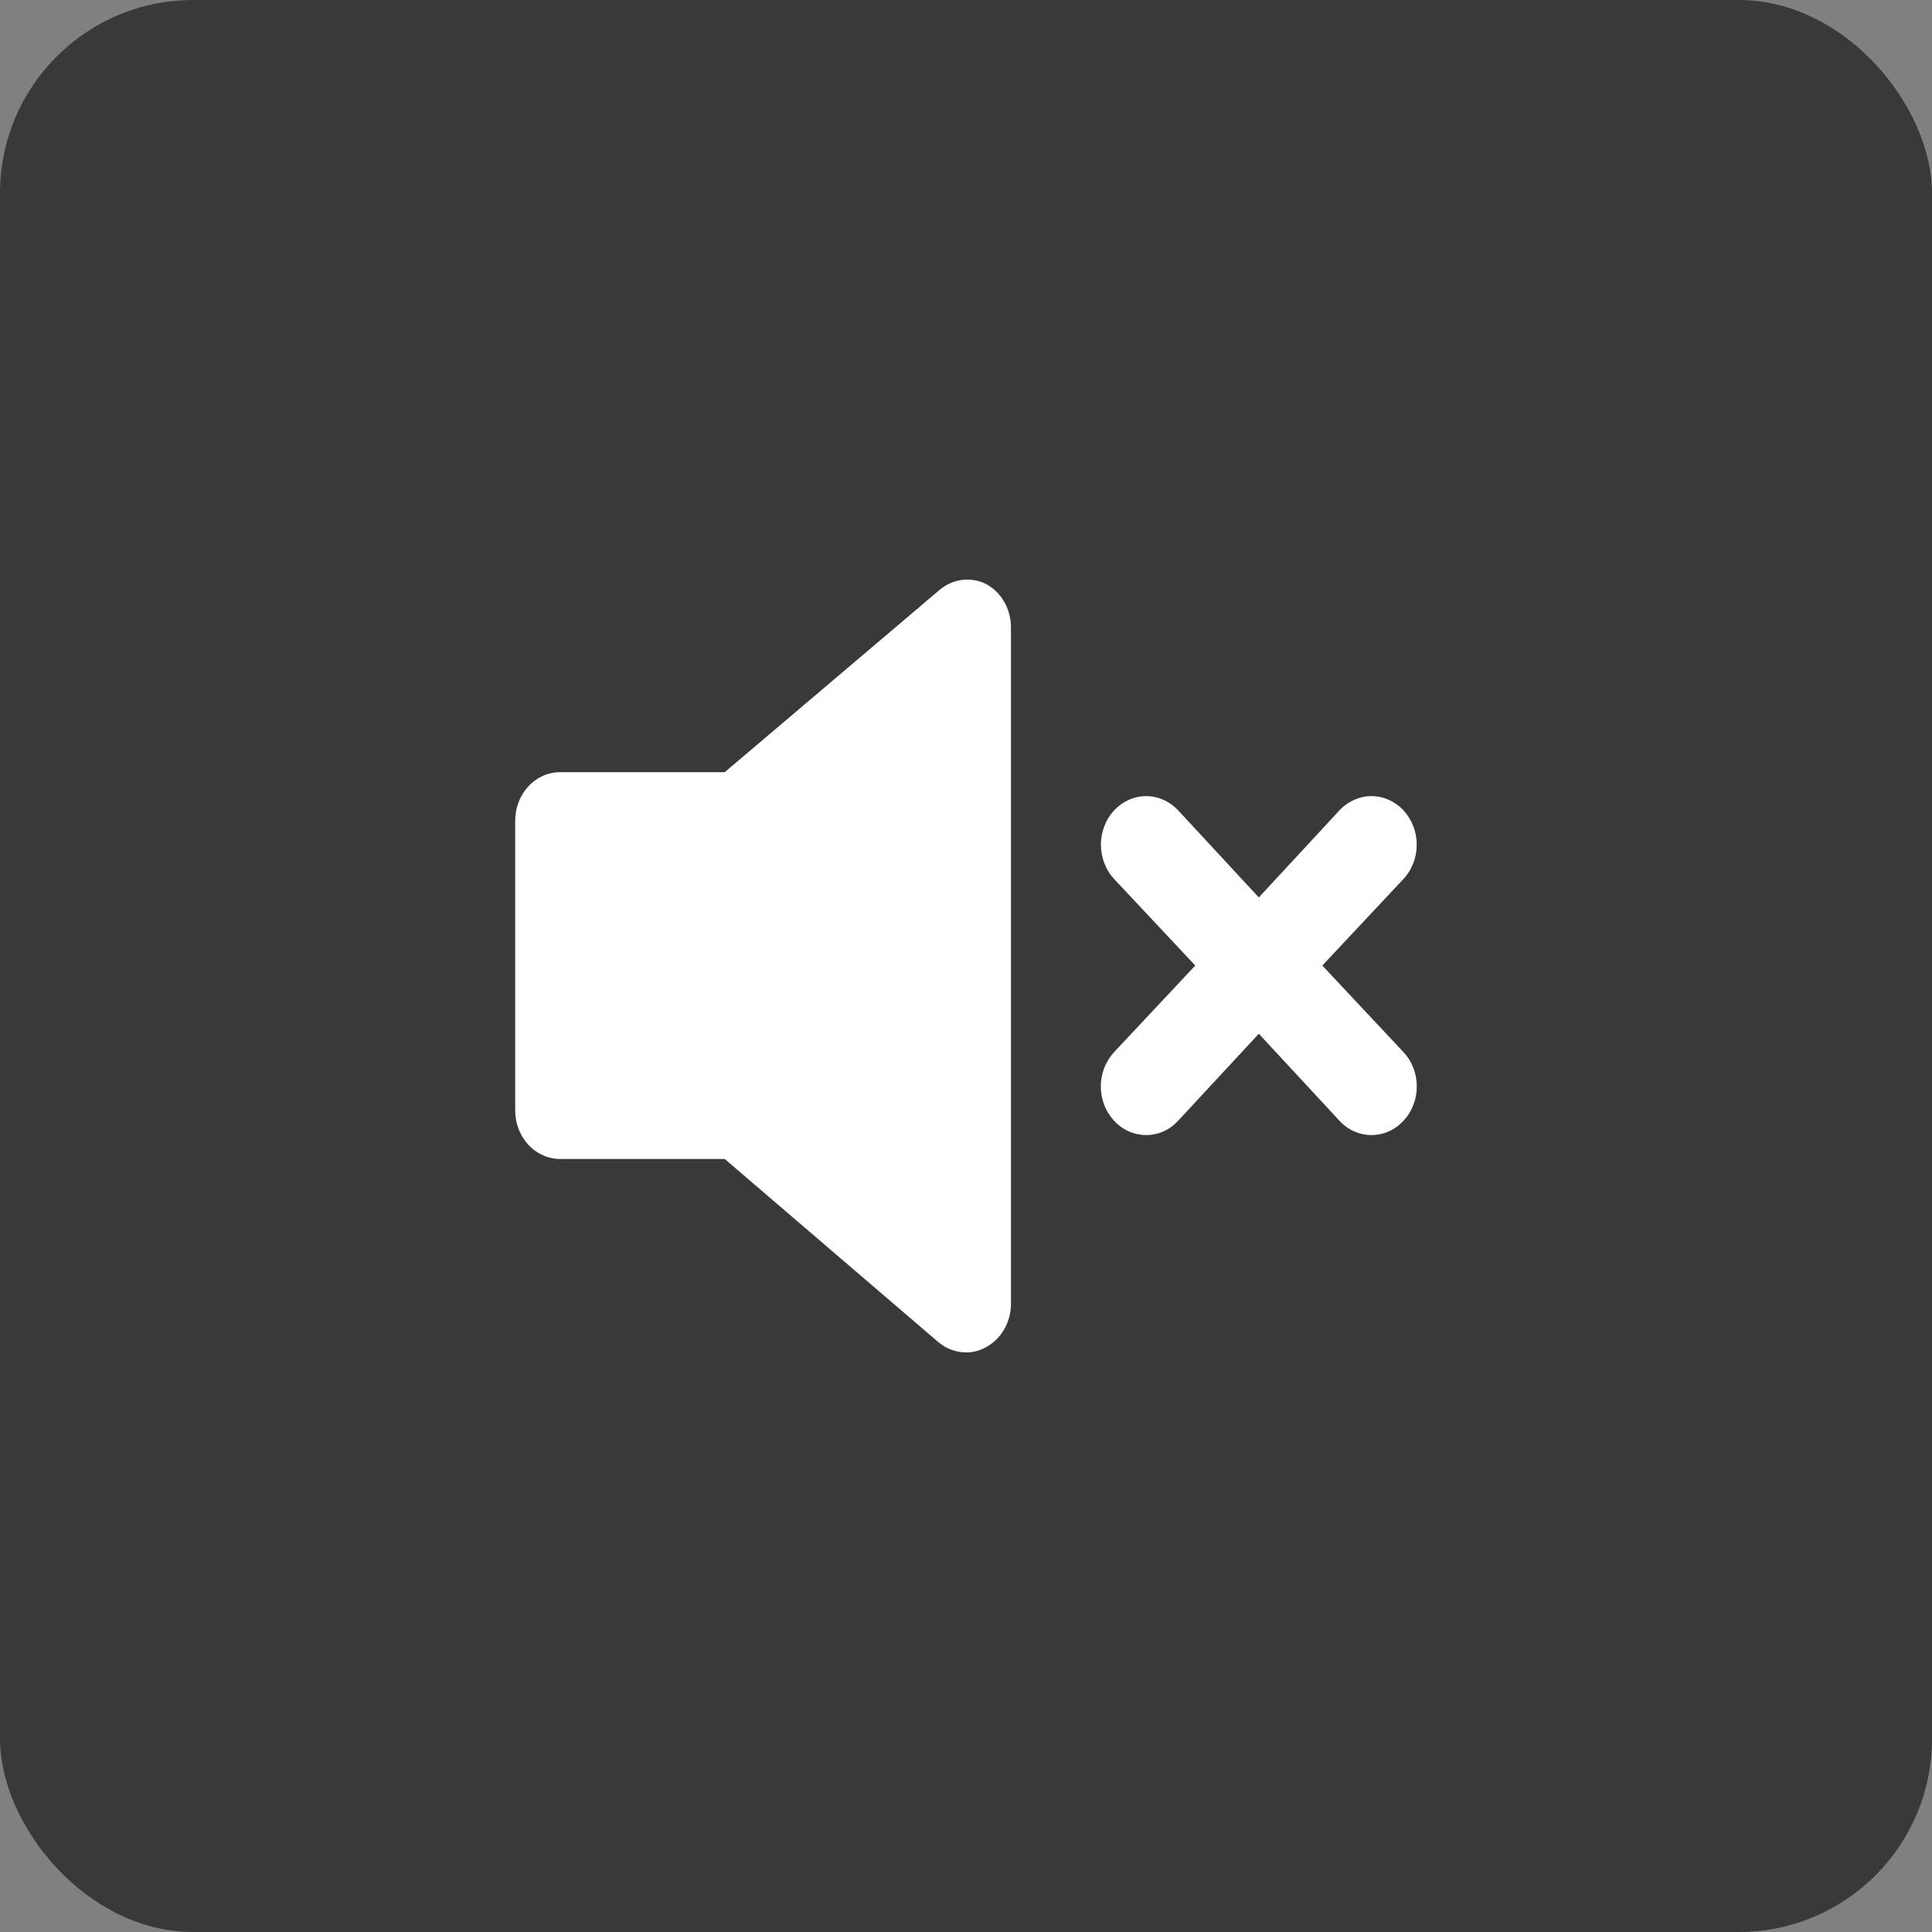
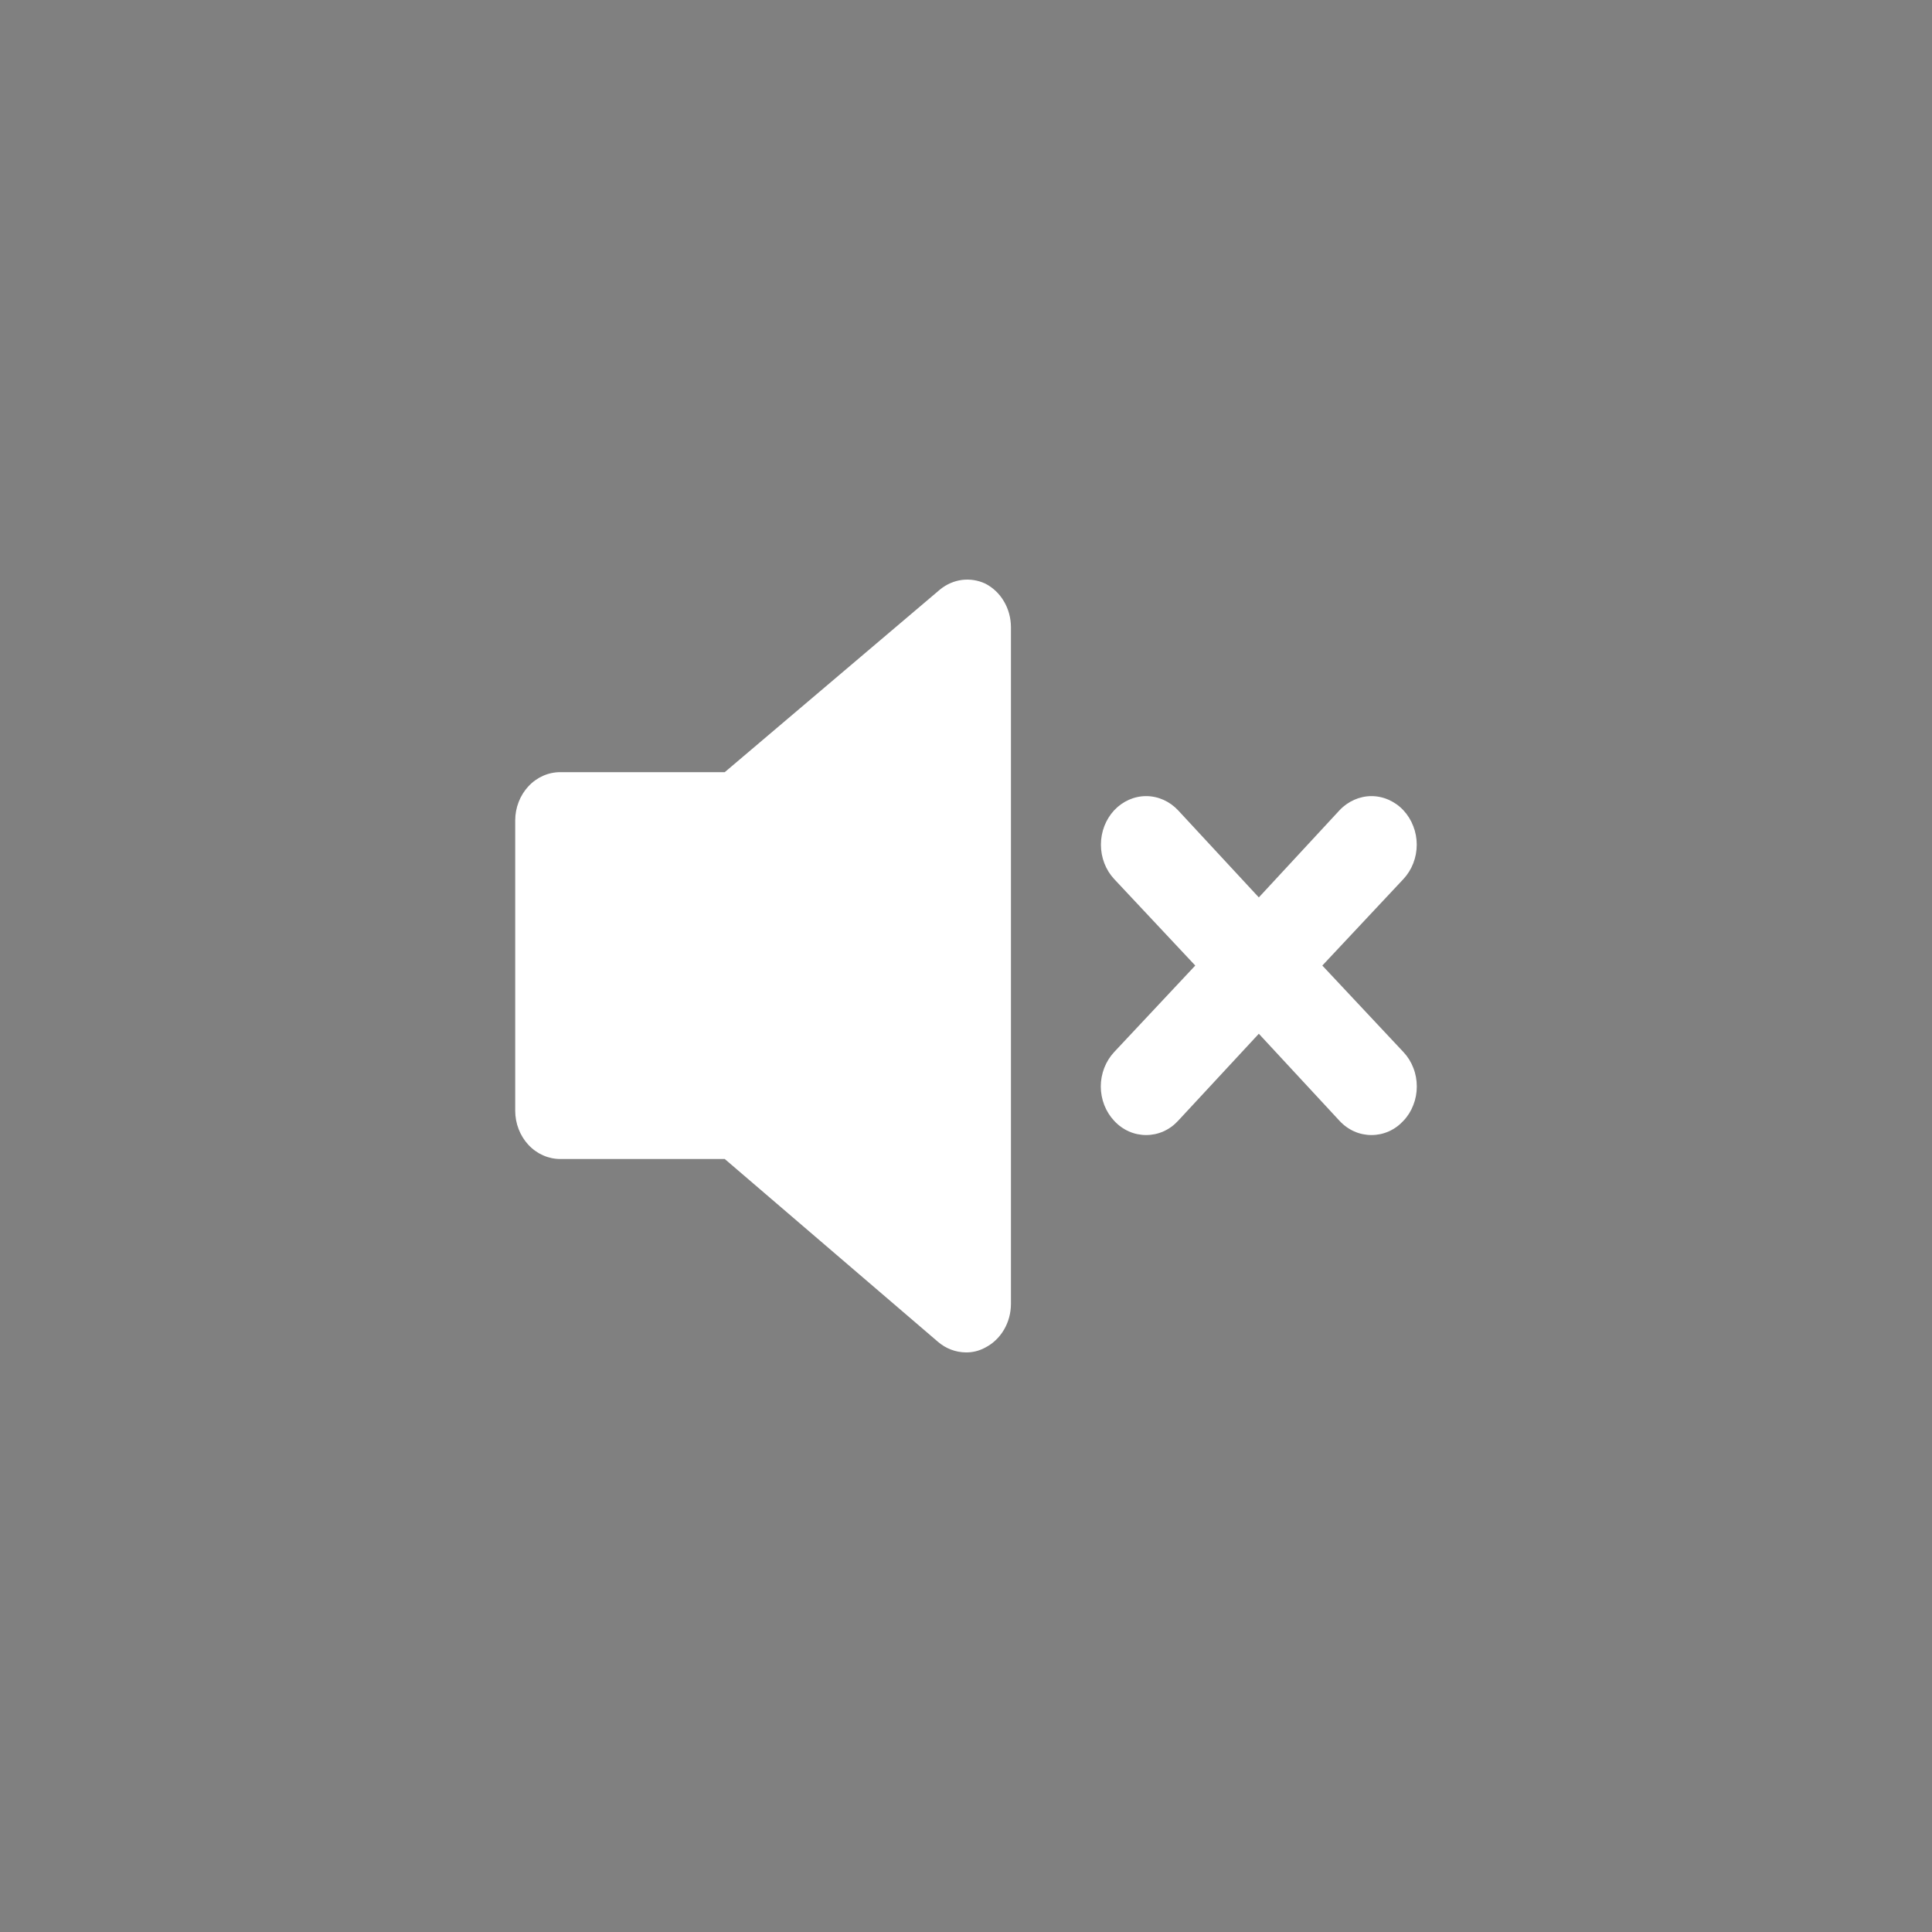
<svg xmlns="http://www.w3.org/2000/svg" width="30" height="30" viewBox="0 0 30 30" fill="none">
  <rect x="0" y="0" width="30" height="30" fill="#808080" stroke="none" />
-   <rect width="30" height="30" rx="3" fill="#0A0A0A" fill-opacity="0.6" />
  <path d="M15.299 9.062C15.185 9.009 15.061 8.99 14.938 9.005C14.815 9.021 14.698 9.072 14.599 9.152L11.254 11.99H8.7C8.514 11.99 8.336 12.069 8.205 12.21C8.074 12.351 8 12.542 8 12.741V17.246C8 17.445 8.074 17.636 8.205 17.777C8.336 17.918 8.514 17.997 8.7 17.997H11.254L14.564 20.835C14.687 20.941 14.84 20.999 14.998 21C15.102 21.002 15.206 20.976 15.299 20.925C15.418 20.864 15.519 20.768 15.589 20.649C15.66 20.529 15.697 20.391 15.698 20.249V9.737C15.697 9.596 15.66 9.457 15.589 9.338C15.519 9.218 15.418 9.123 15.299 9.062ZM20.533 14.993L21.793 13.649C21.858 13.579 21.91 13.496 21.945 13.405C21.981 13.313 21.999 13.215 21.999 13.116C21.999 13.017 21.981 12.919 21.945 12.828C21.91 12.736 21.858 12.653 21.793 12.583C21.728 12.513 21.65 12.458 21.565 12.42C21.48 12.382 21.388 12.362 21.296 12.362C21.204 12.362 21.113 12.382 21.027 12.42C20.942 12.458 20.864 12.513 20.799 12.583L19.547 13.935L18.294 12.583C18.162 12.442 17.983 12.362 17.797 12.362C17.611 12.362 17.432 12.442 17.3 12.583C17.169 12.725 17.095 12.916 17.095 13.116C17.095 13.316 17.169 13.508 17.3 13.649L18.56 14.993L17.3 16.337C17.235 16.407 17.183 16.49 17.147 16.582C17.112 16.673 17.093 16.771 17.093 16.87C17.093 16.97 17.112 17.068 17.147 17.159C17.183 17.251 17.235 17.334 17.3 17.403C17.365 17.474 17.443 17.53 17.528 17.568C17.613 17.606 17.705 17.625 17.797 17.625C17.89 17.625 17.981 17.606 18.066 17.568C18.152 17.53 18.229 17.474 18.294 17.403L19.547 16.052L20.799 17.403C20.864 17.474 20.942 17.53 21.027 17.568C21.112 17.606 21.204 17.625 21.296 17.625C21.389 17.625 21.48 17.606 21.565 17.568C21.651 17.53 21.728 17.474 21.793 17.403C21.859 17.334 21.911 17.251 21.946 17.159C21.982 17.068 22 16.97 22 16.87C22 16.771 21.982 16.673 21.946 16.582C21.911 16.49 21.859 16.407 21.793 16.337L20.533 14.993Z" fill="white" />
</svg>